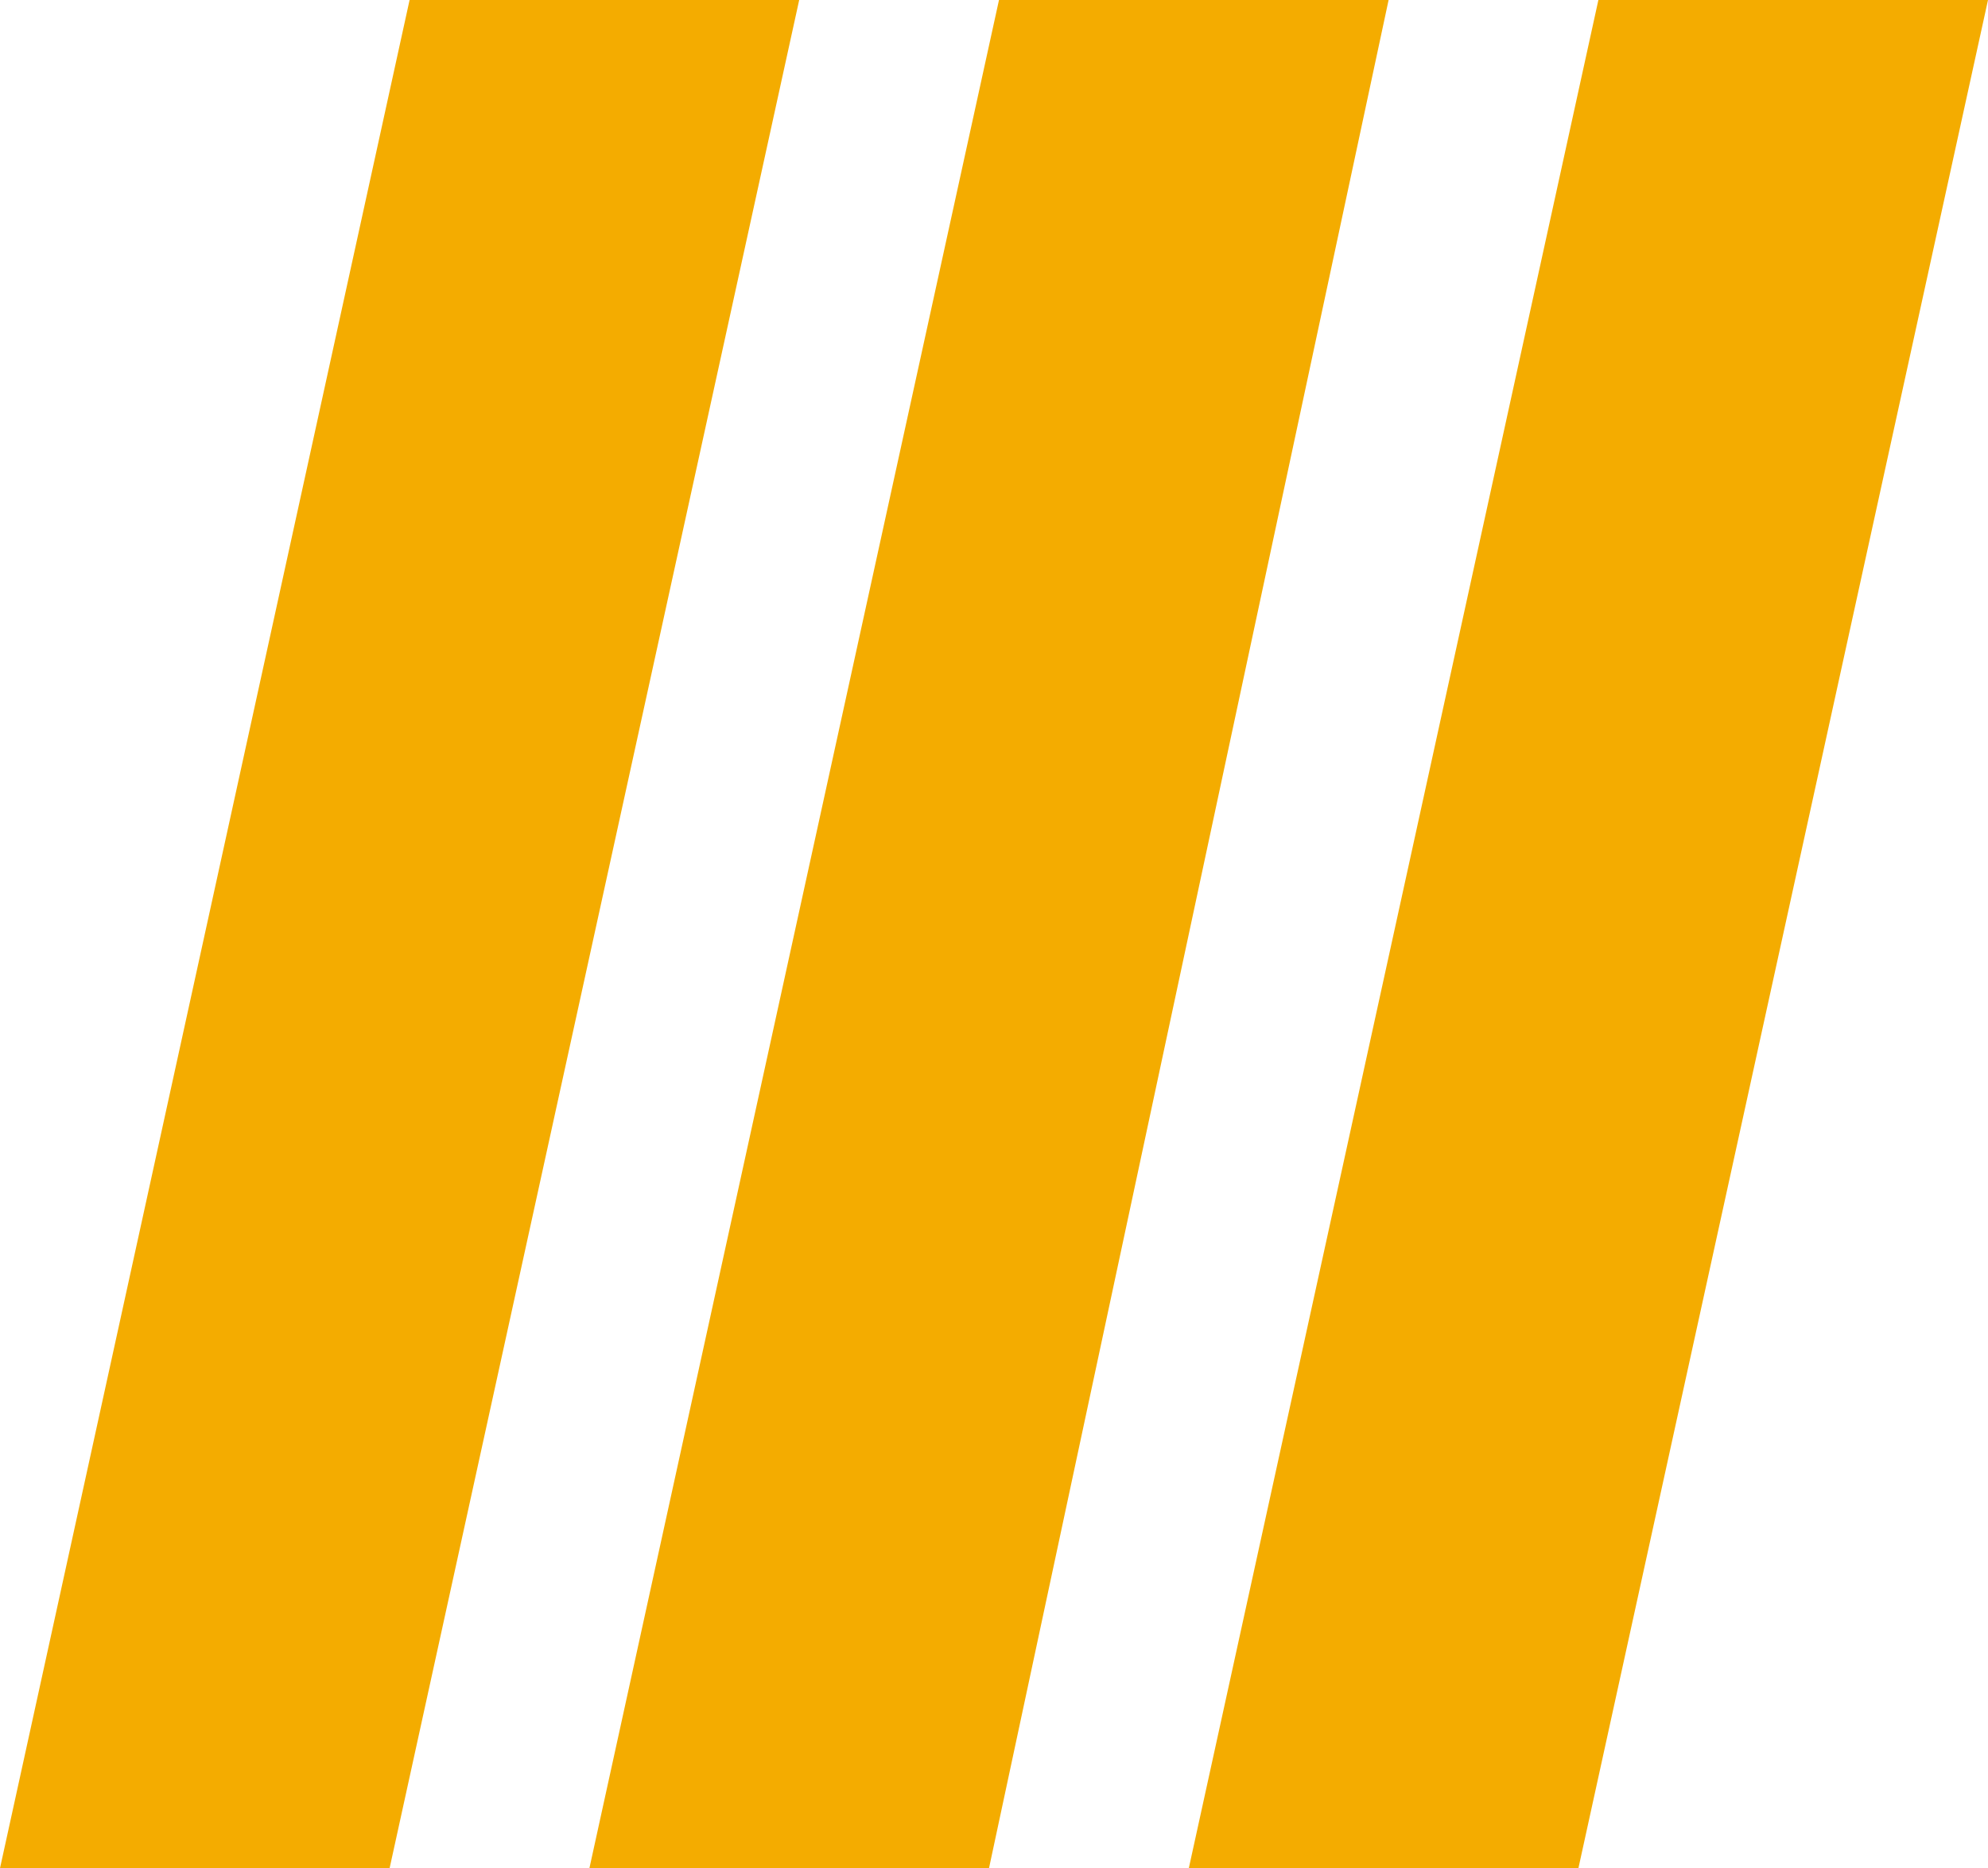
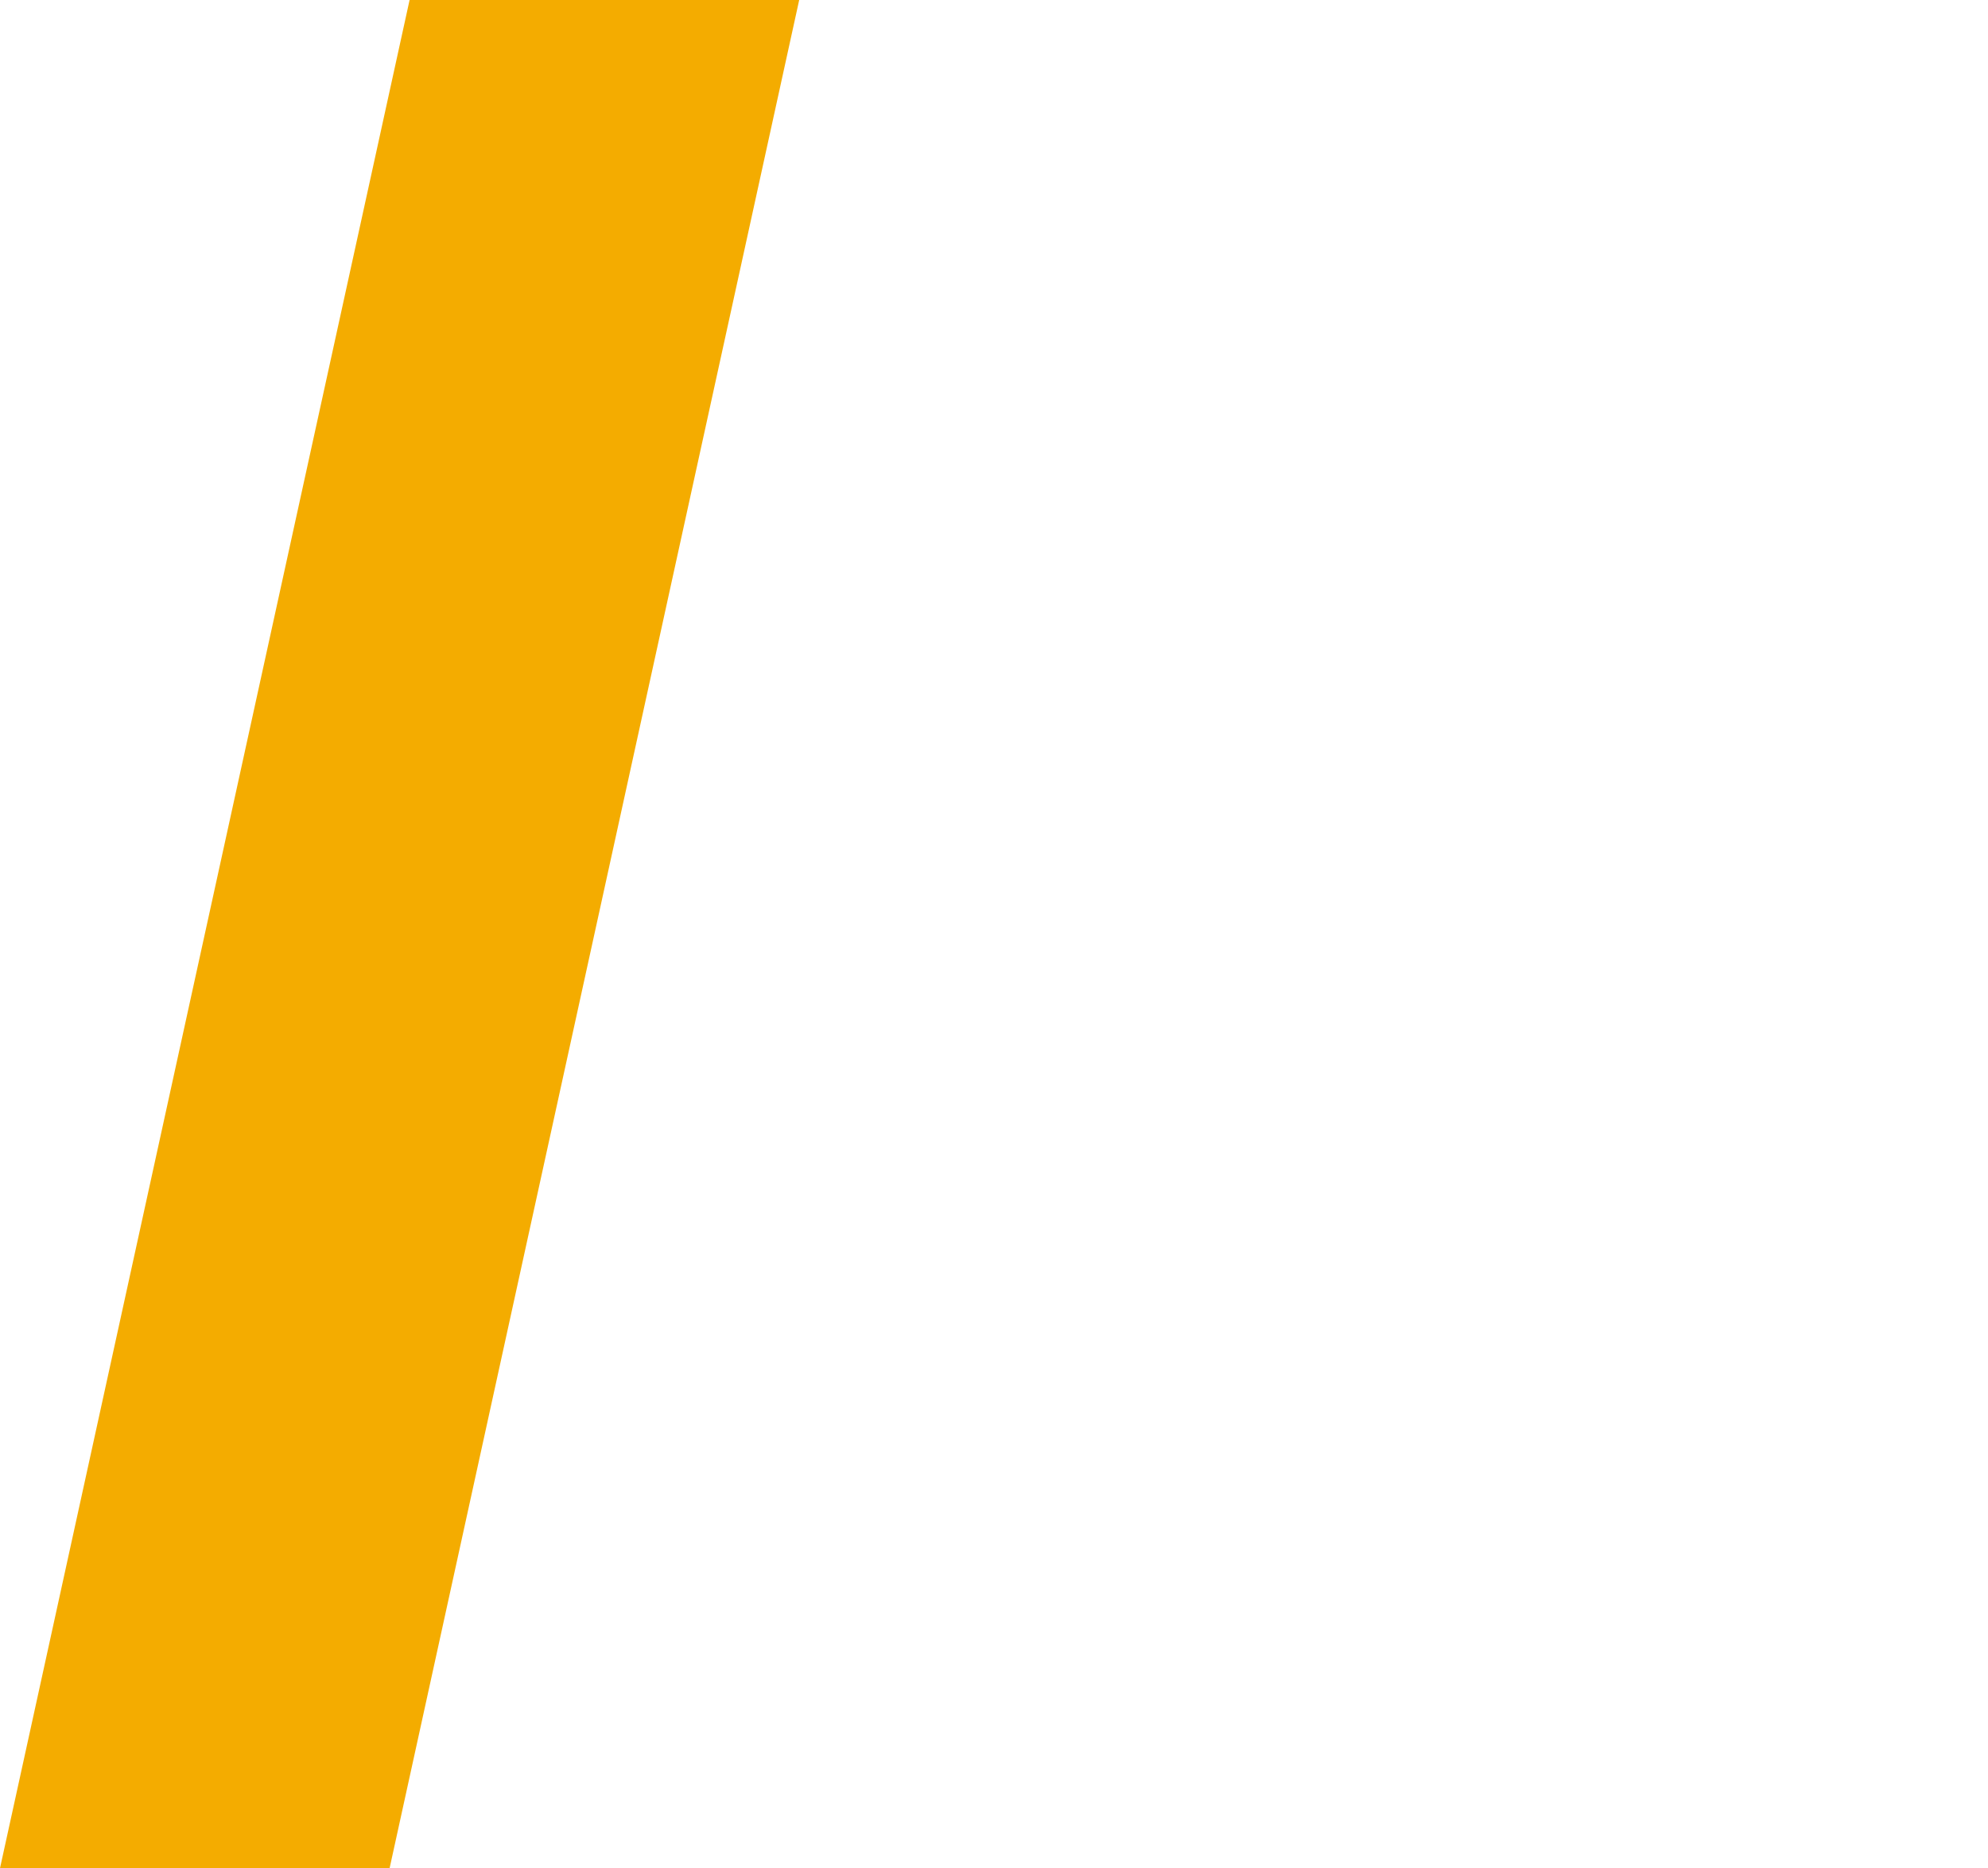
<svg xmlns="http://www.w3.org/2000/svg" x="0px" y="0px" width="507.052px" height="476.476px" viewBox="0 0 507.052 476.476">
  <polygon fill="#F4AC00" class="vhv-stripe vhv-stripe1" points="0,476.476 99.372,476.476 203.84,0 104.468,0 " />
-   <polygon fill="#F4AC00" class="vhv-stripe vhv-stripe2" points="150.332,476.476 252.252,476.476 354.172,0 254.8,0 " />
-   <polygon fill="#F4AC00" class="vhv-stripe vhv-stripe3" points="303.212,476.476 402.584,476.476 507.052,0 407.679,0 " />
</svg>